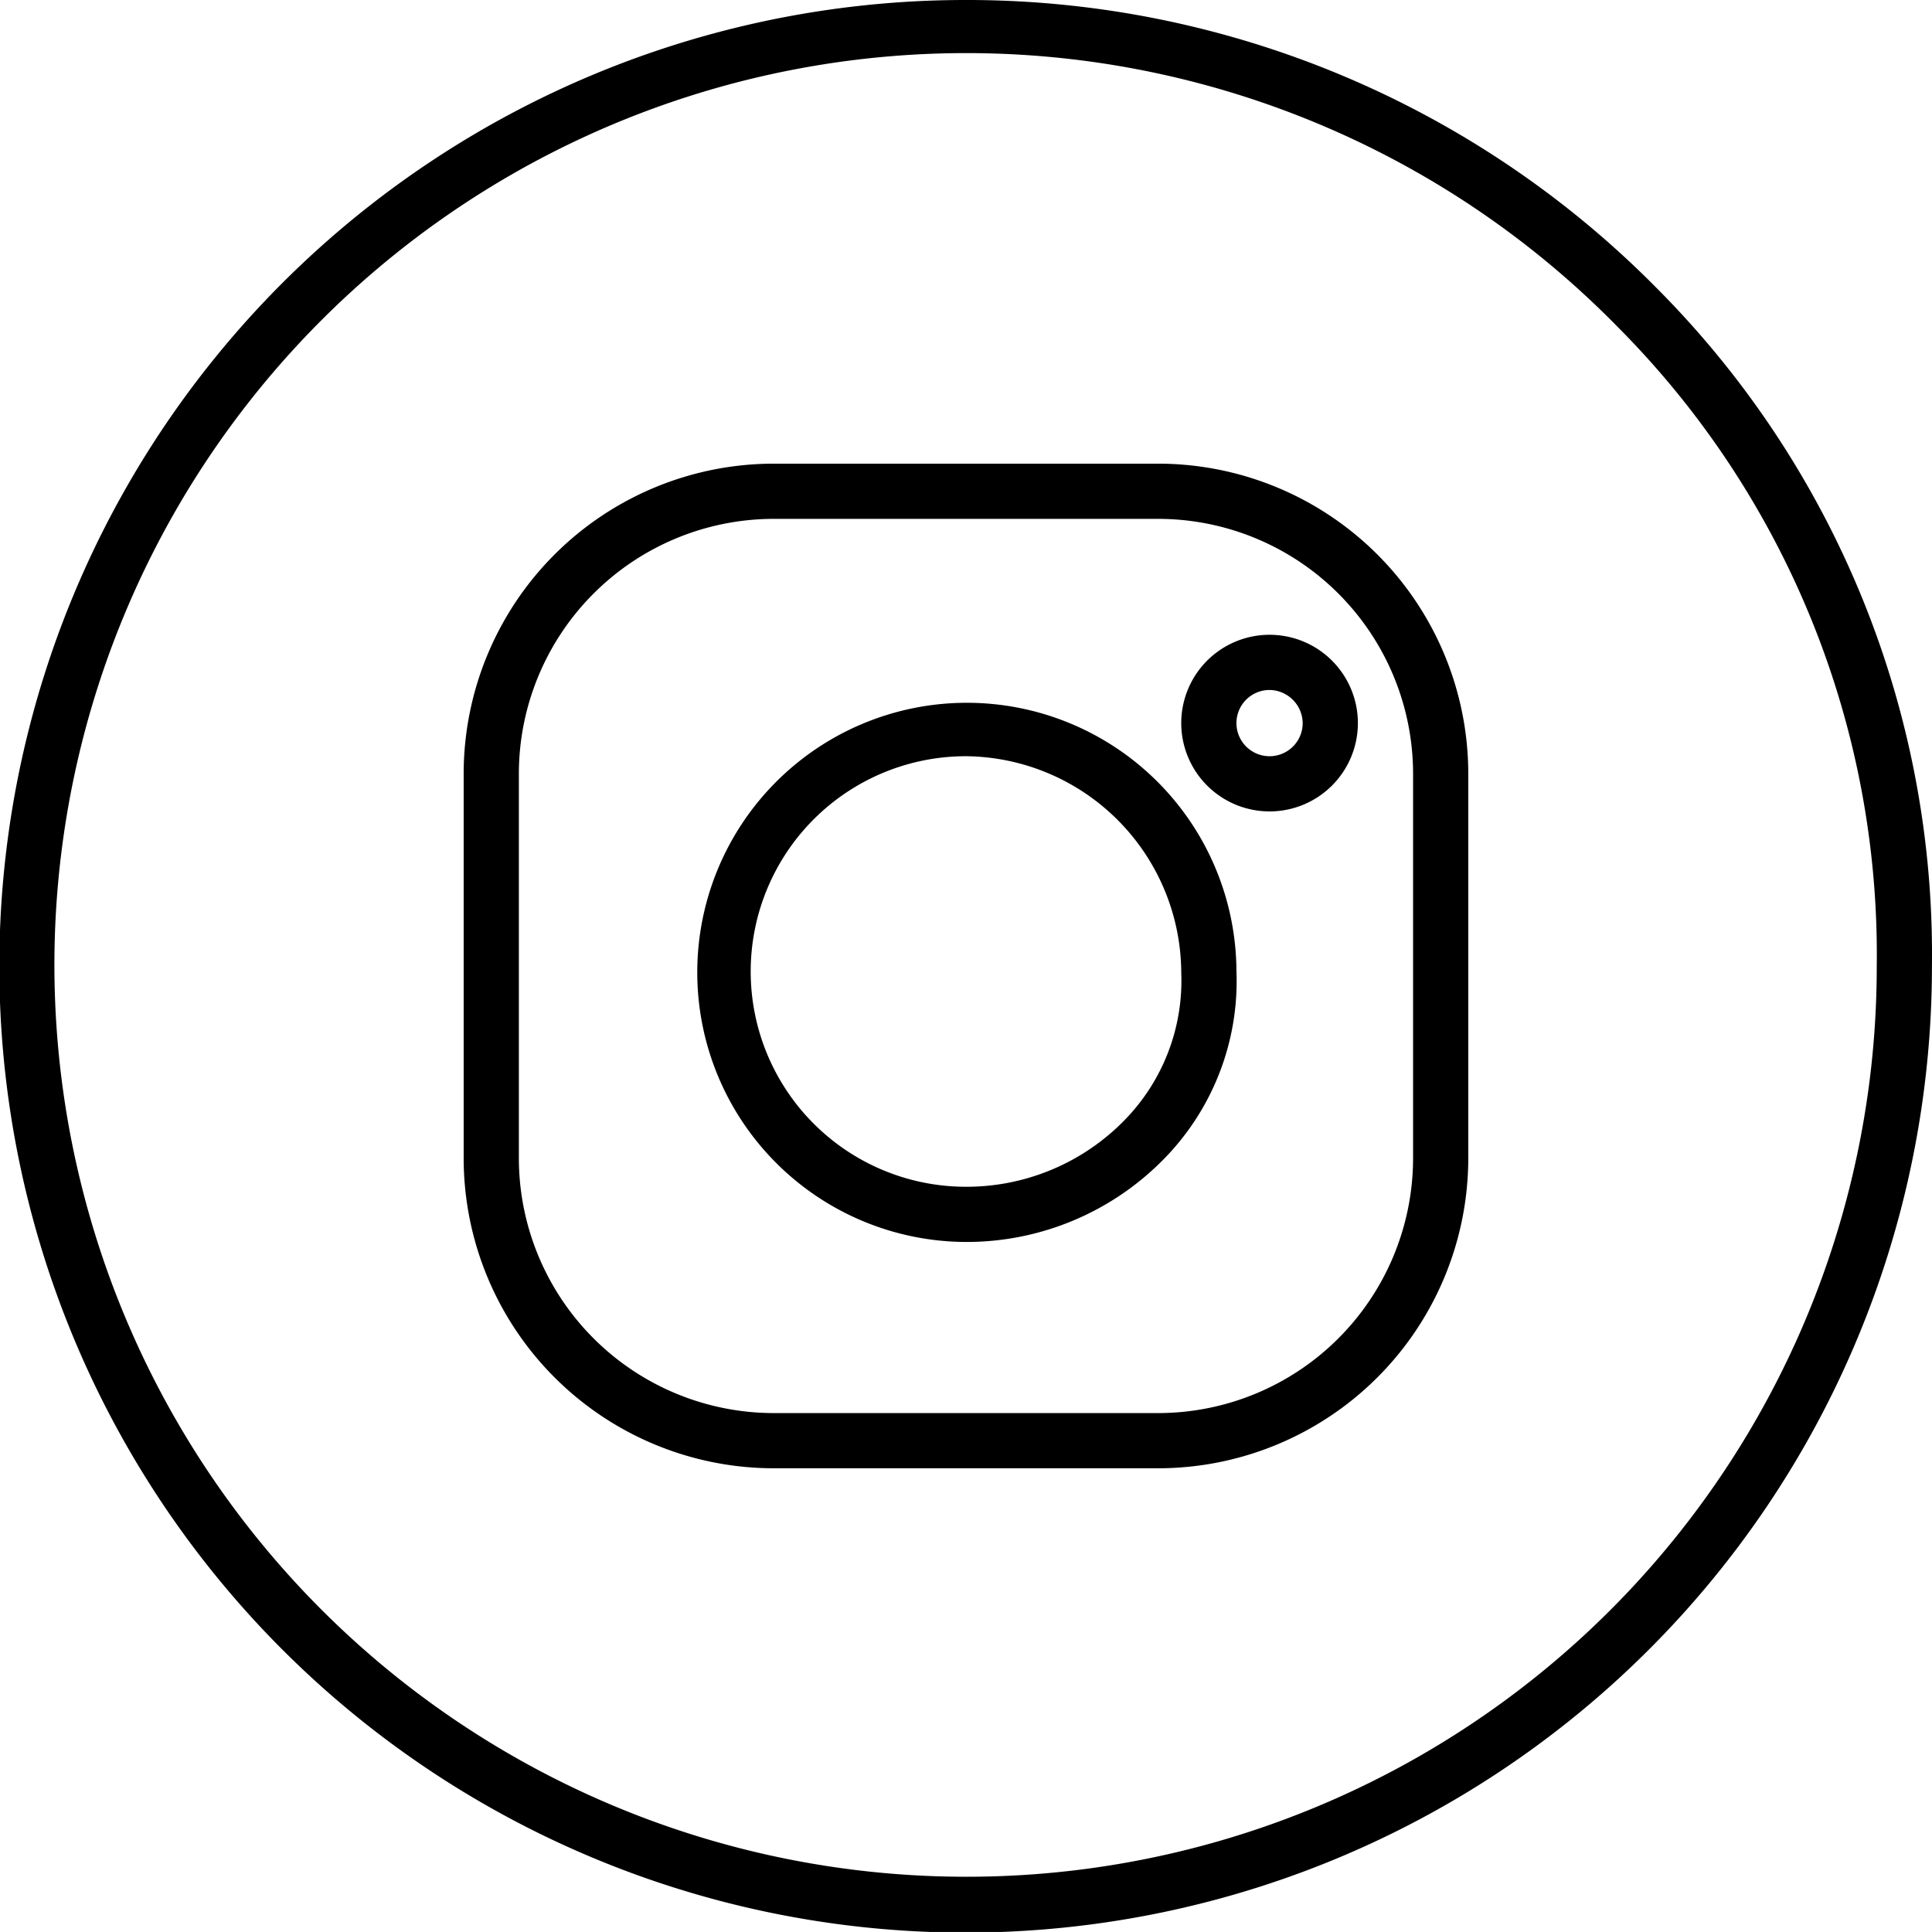
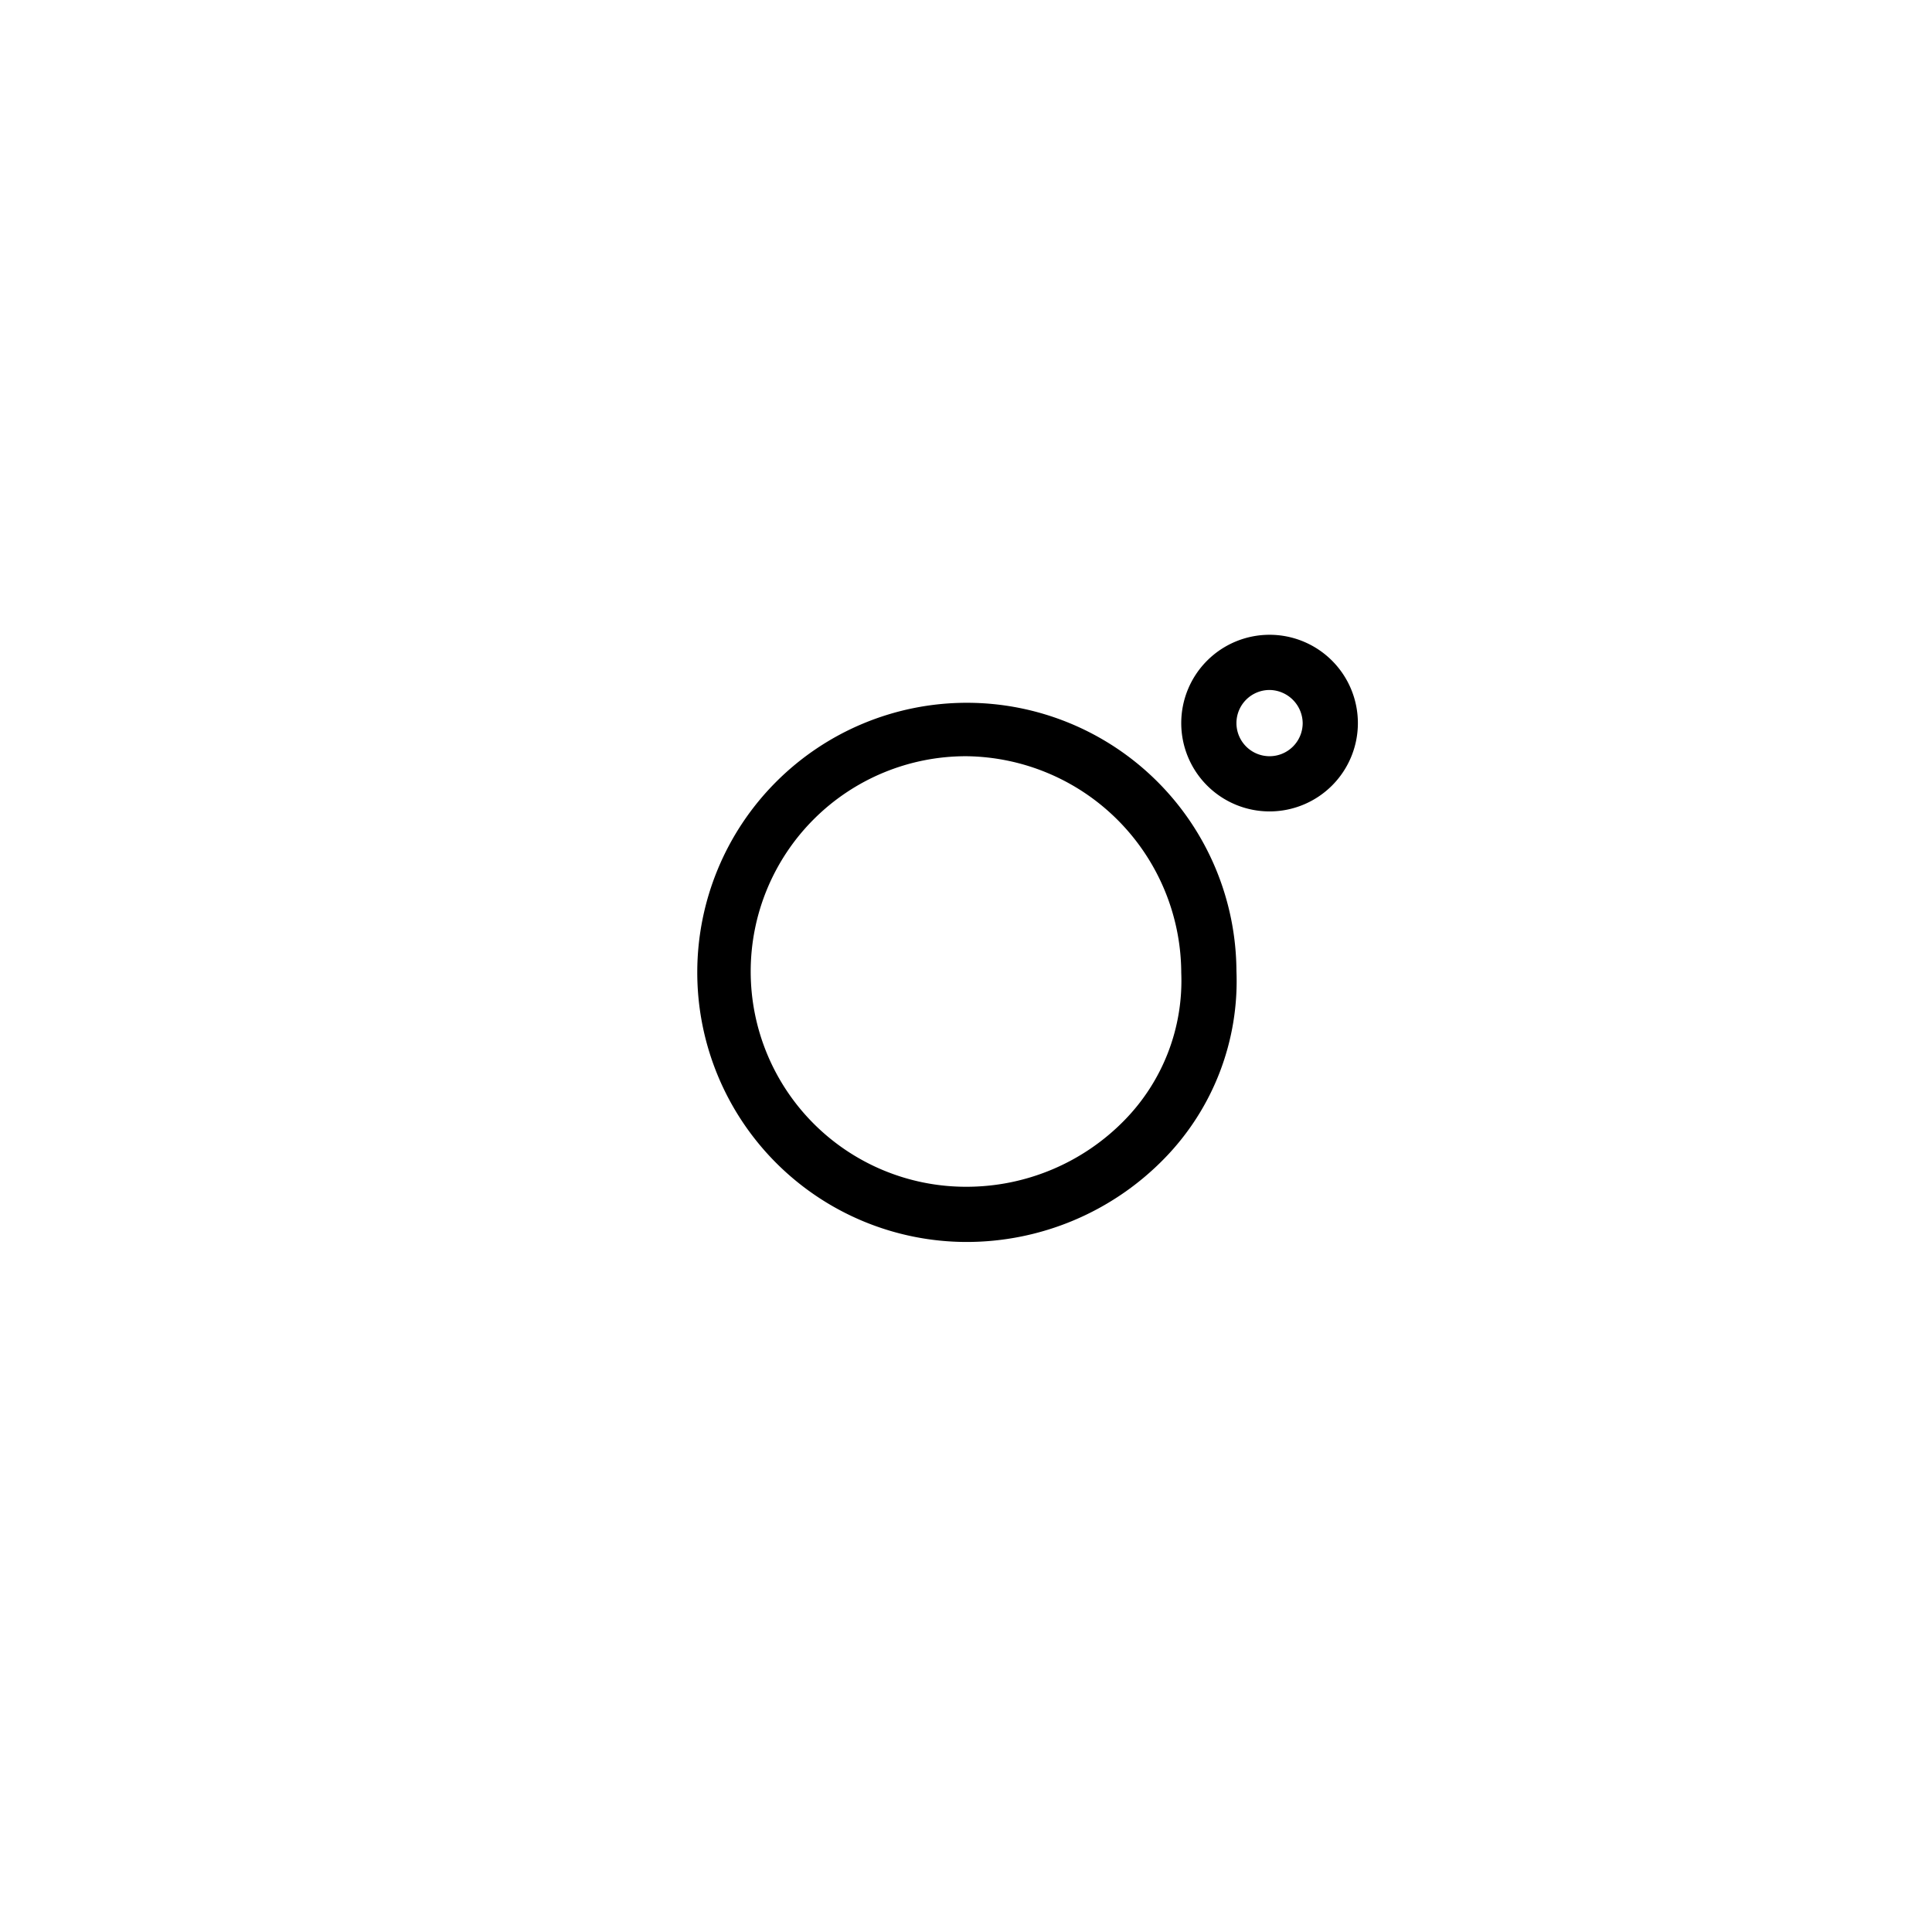
<svg xmlns="http://www.w3.org/2000/svg" width="35.001" height="35" viewBox="0 0 35.001 35">
  <path d="M17.5 22.5a4.884 4.884 0 114.9-4.91 4.6 4.6 0 01-1.3 3.392 5 5 0 01-3.6 1.518zm0-8.8a3.9 3.9 0 100 7.8 4 4 0 002.877-1.211A3.612 3.612 0 0021.4 17.62v-.02a3.939 3.939 0 00-3.9-3.9zm5.5 1a1.6 1.6 0 111.6-1.6 1.6 1.6 0 01-1.6 1.6zm0-2.2a.6.6 0 10.6.6.608.608 0 00-.6-.6z" />
-   <path d="M17.5 0a17.557 17.557 0 0112.506 5.212A17.1 17.1 0 0135 17.5 17.506 17.506 0 1117.5 0zm0 34A16.486 16.486 0 0034 17.5v-.005a16.111 16.111 0 00-4.7-11.579A16.519 16.519 0 1017.5 34zM14 8.4h7a5.621 5.621 0 015.6 5.6v7a5.621 5.621 0 01-5.6 5.6h-7A5.621 5.621 0 018.4 21v-7A5.621 5.621 0 0114 8.4zm7 17.2a4.621 4.621 0 004.6-4.6v-7A4.621 4.621 0 0021 9.4h-7A4.621 4.621 0 009.4 14v7a4.621 4.621 0 004.6 4.6z" />
</svg>